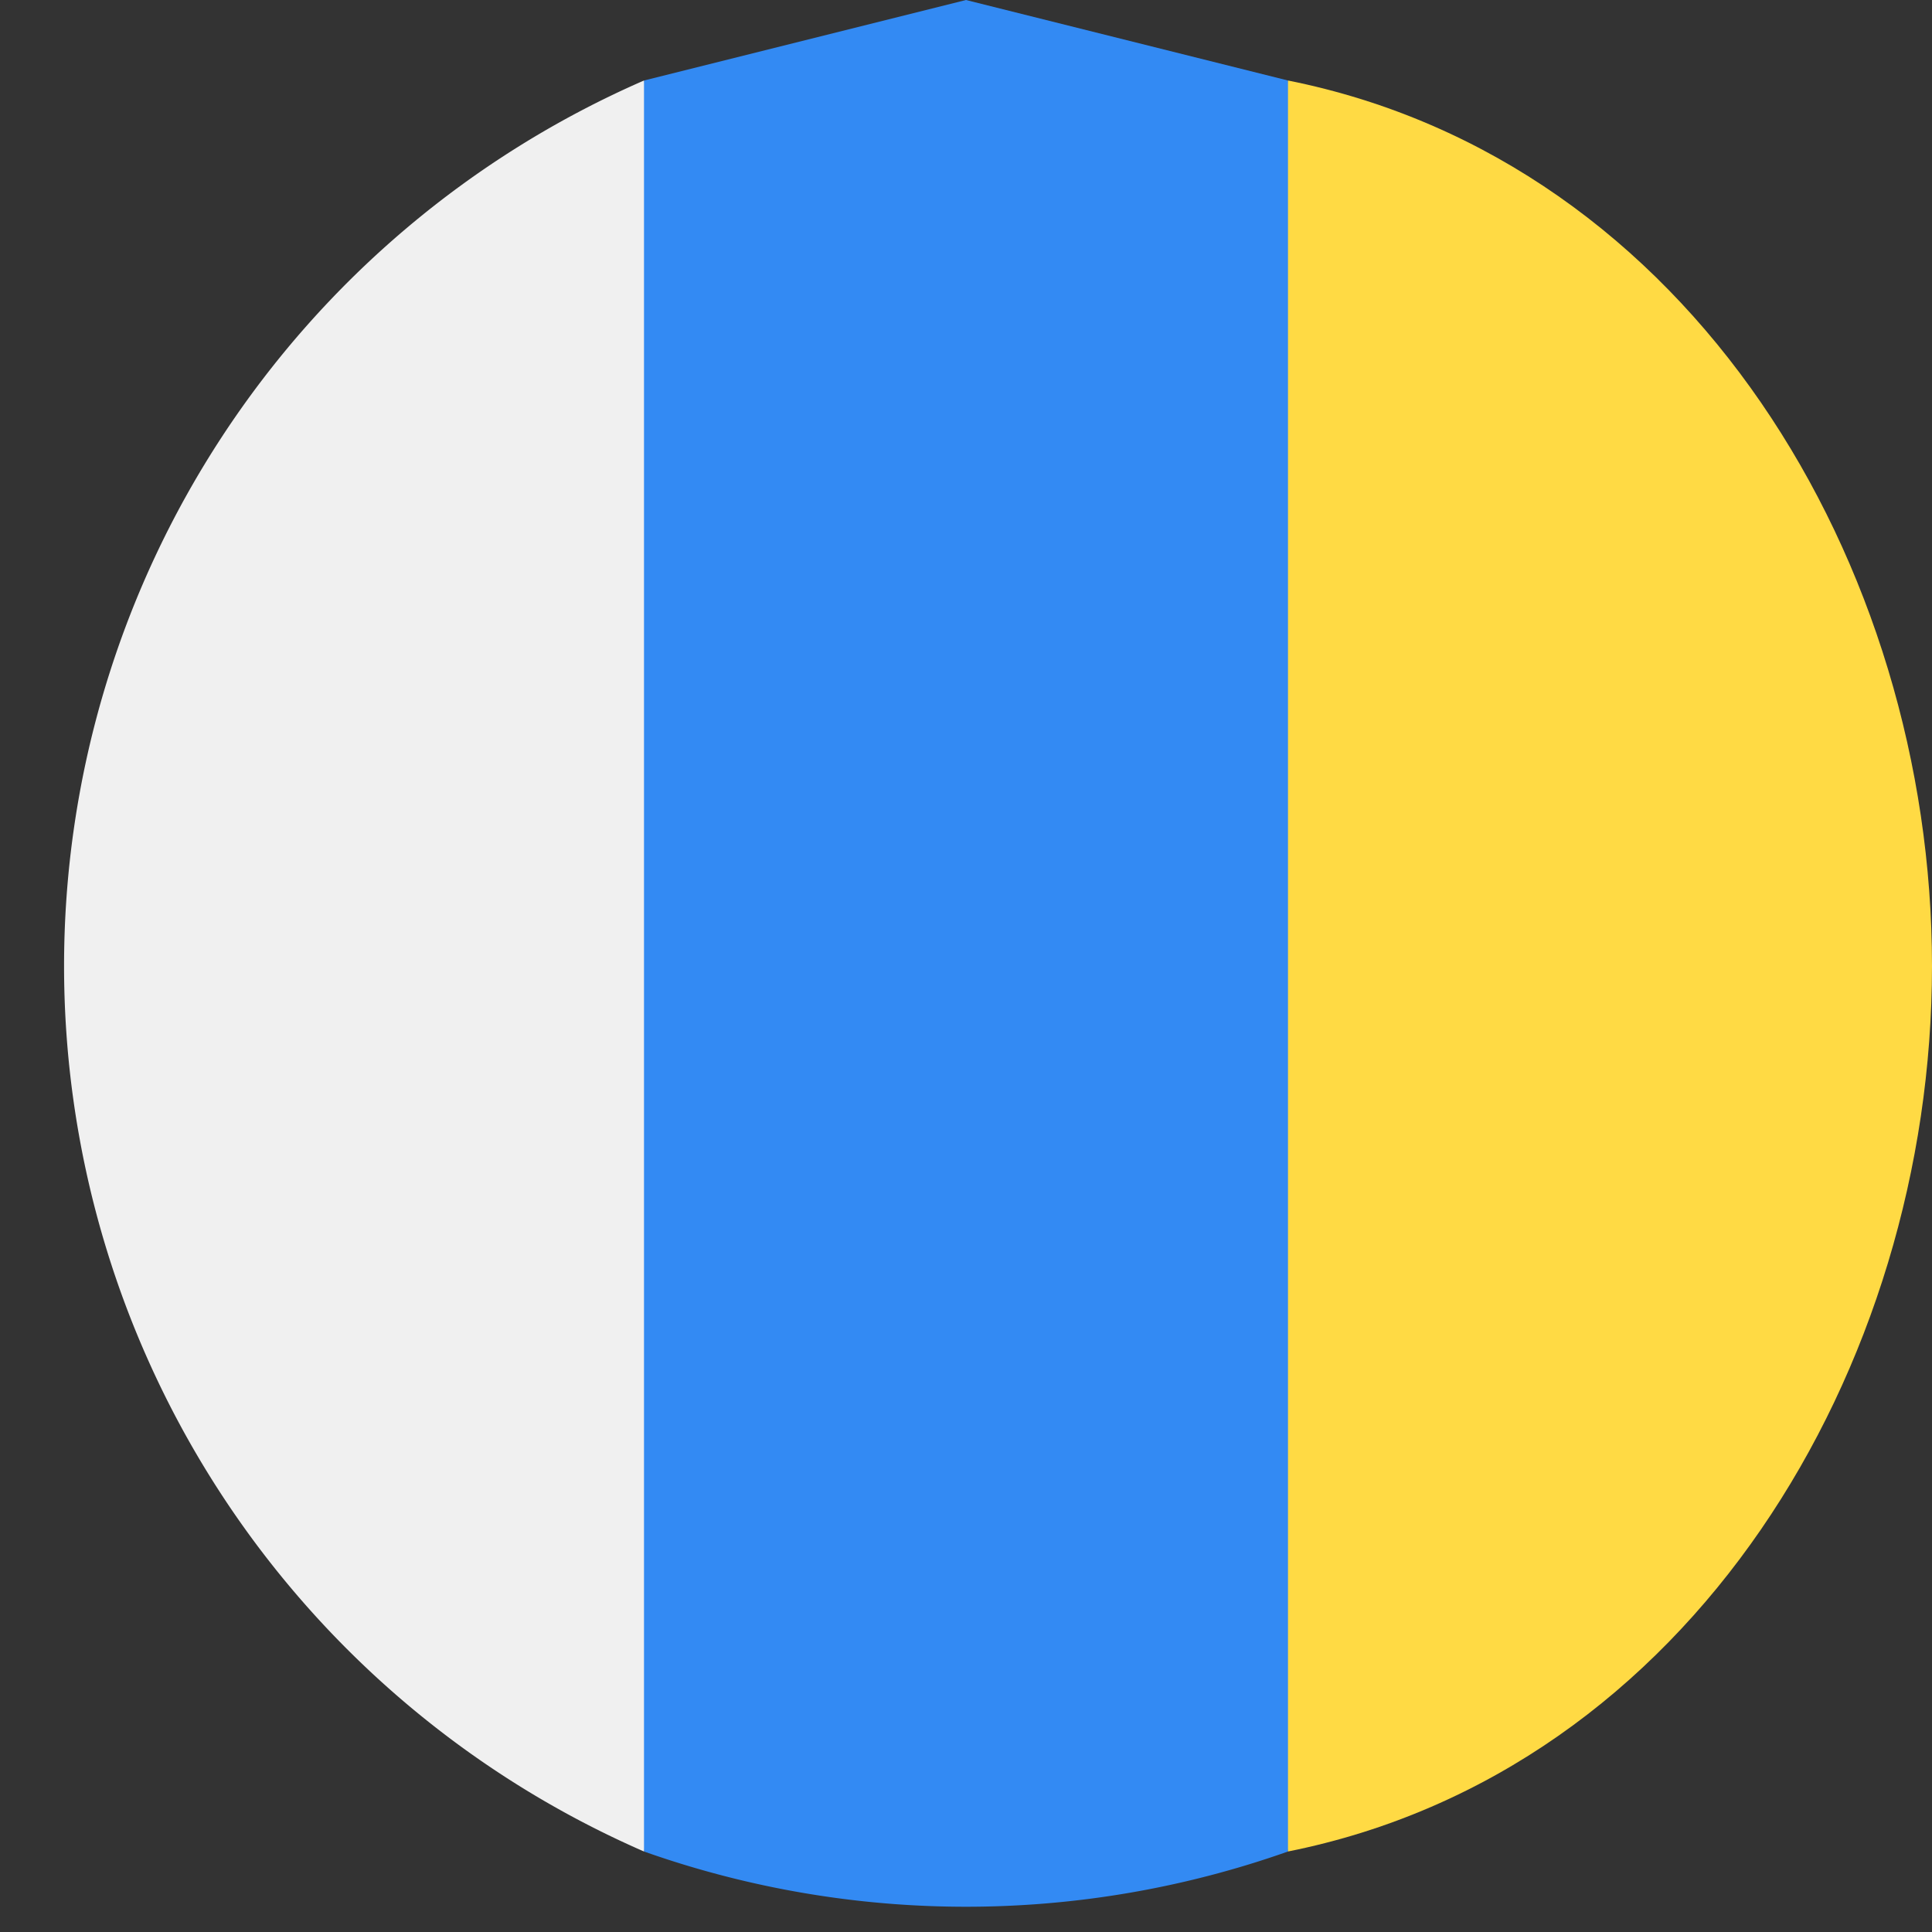
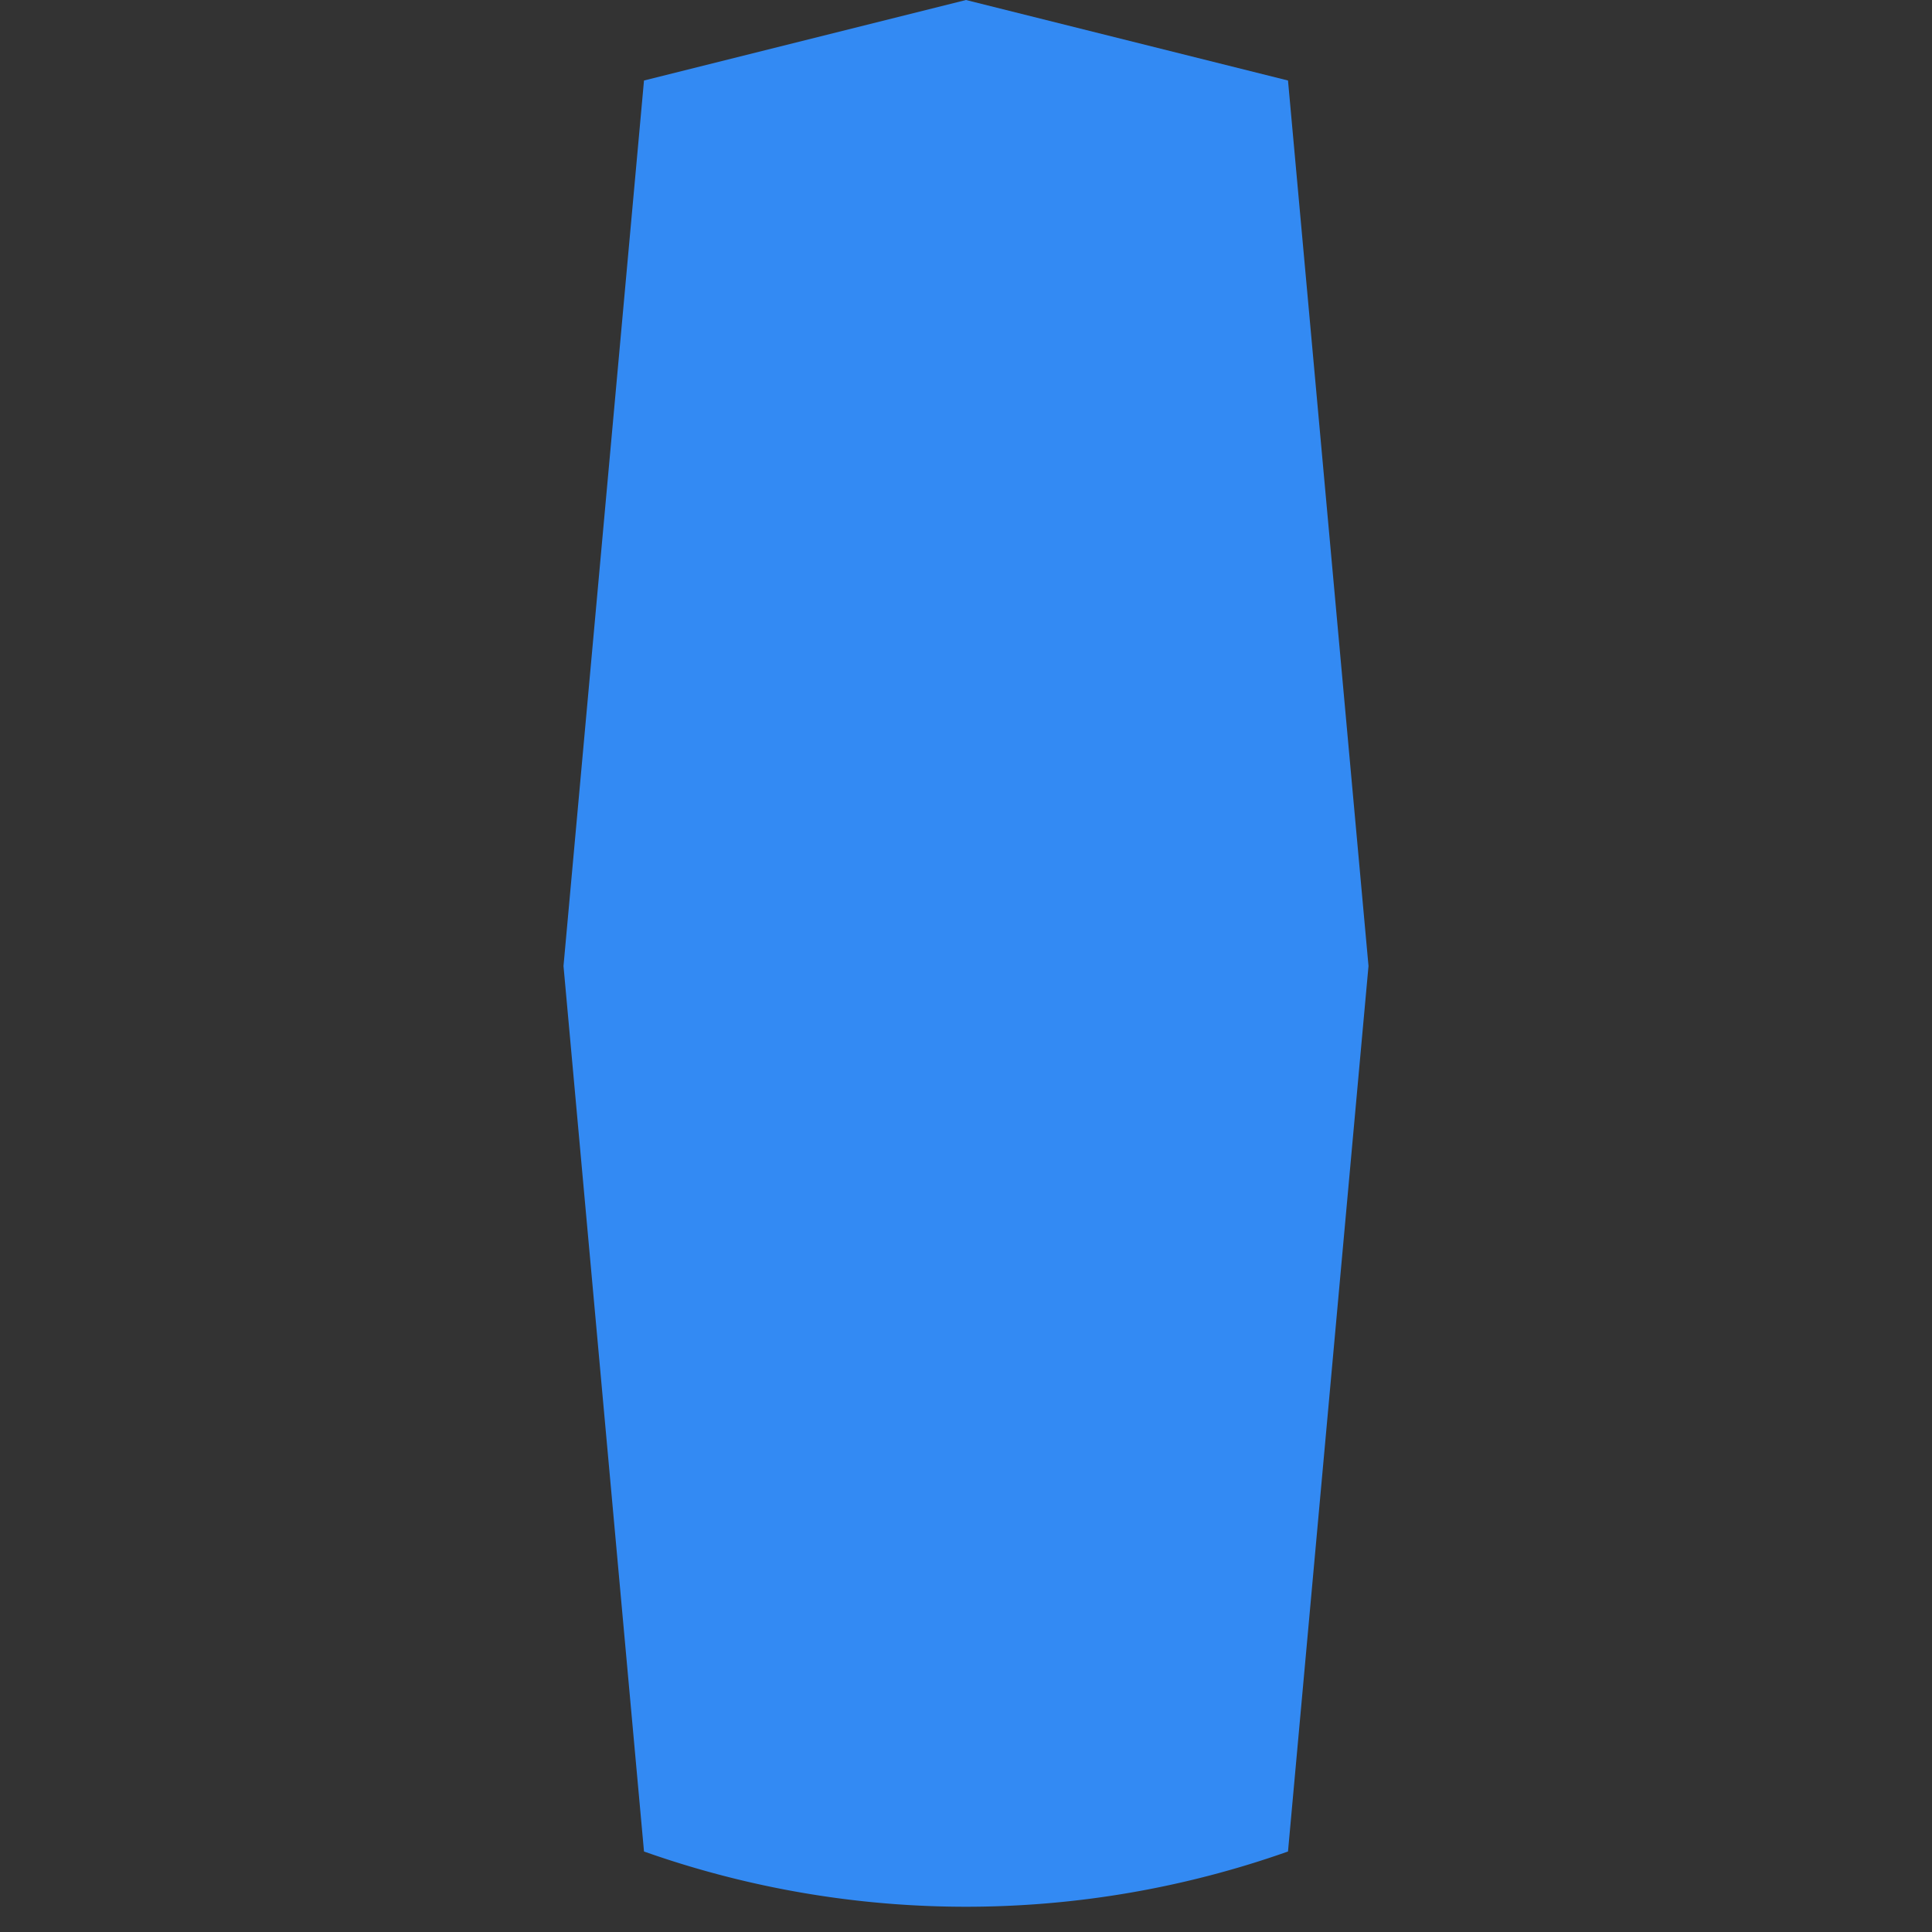
<svg xmlns="http://www.w3.org/2000/svg" viewBox="0 0 24 24" fill="none">
  <rect x="0" y="0" width="24" height="24" fill="#333333" stroke="none" />
  <g clip-path="url(#clip0_1358_5774)">
    <path d="M12 0L8 1 7 12l1 11a12 12 0 008 0l1-11-1-11-4-1z" fill="#338AF3" />
-     <path d="M24 12c0-5-3-10-8-11v22c5-1 8-6 8-11z" fill="#FFDA44" />
-     <path d="M8 23V1a12 12 0 000 22z" fill="#F0F0F0" />
  </g>
  <defs>
    <clipPath id="clip0_1358_5774">
      <path fill="#fff" d="M0 0h24v24H0z" />
    </clipPath>
  </defs>
</svg>